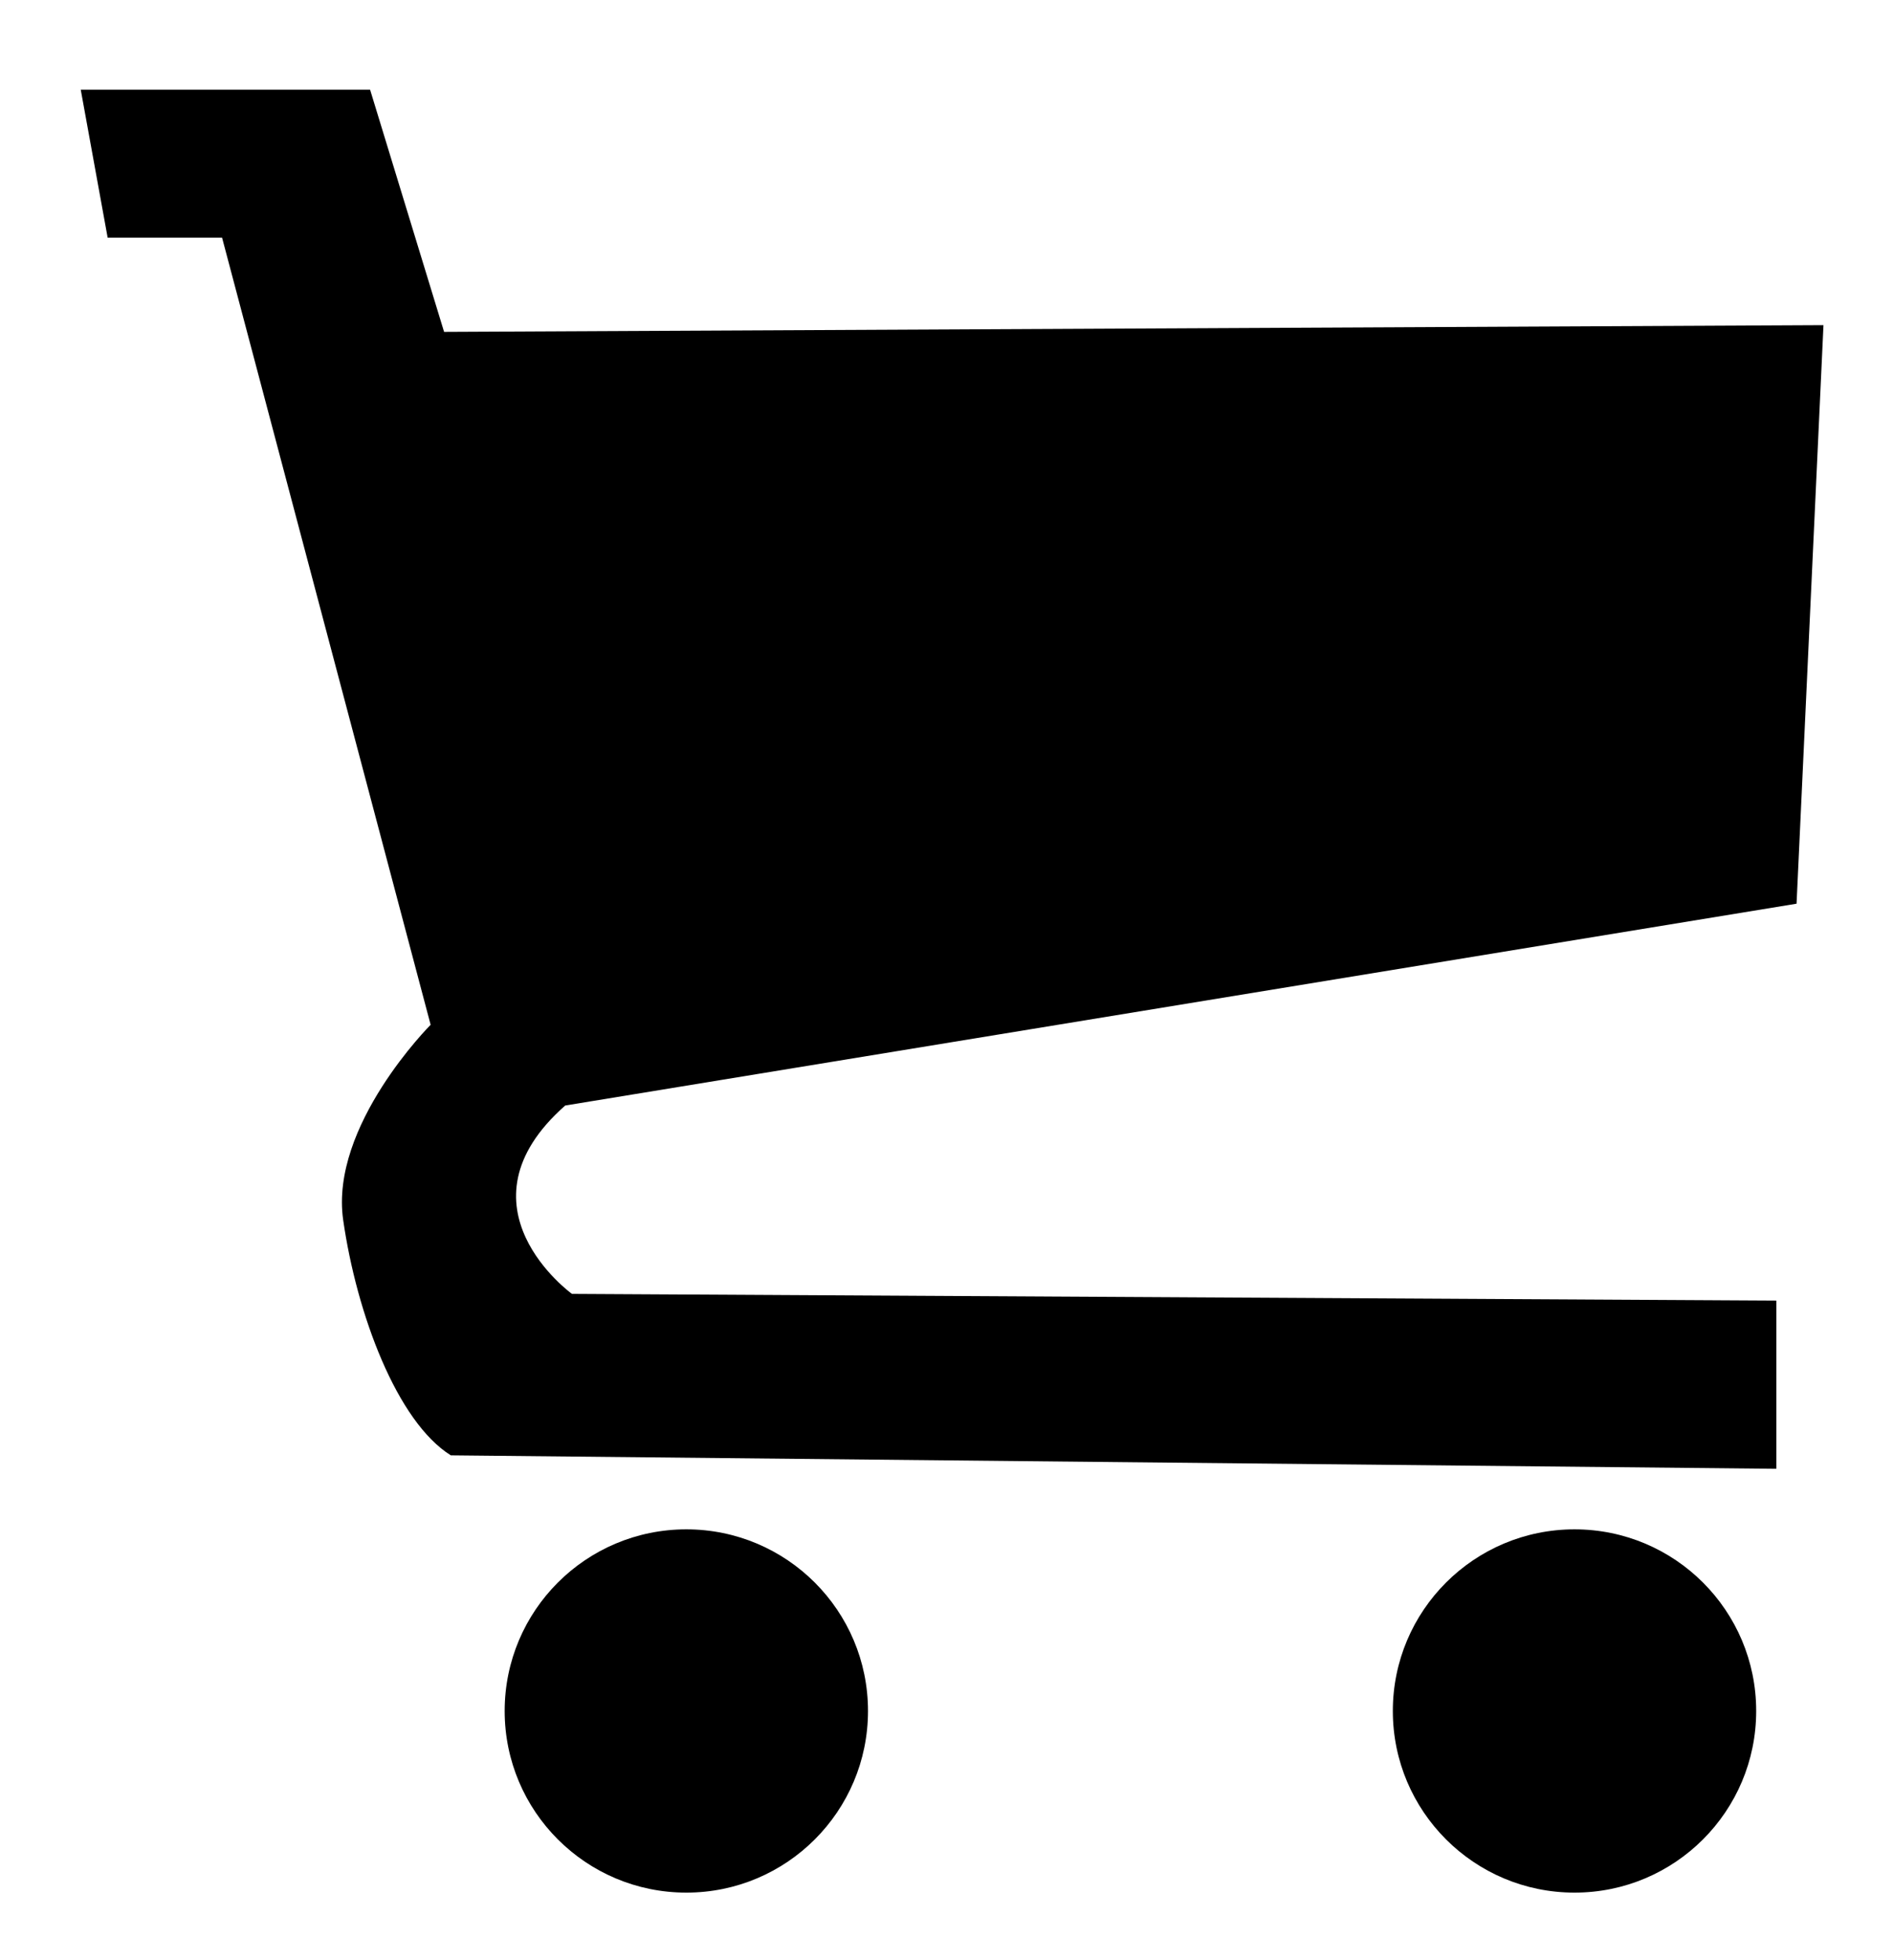
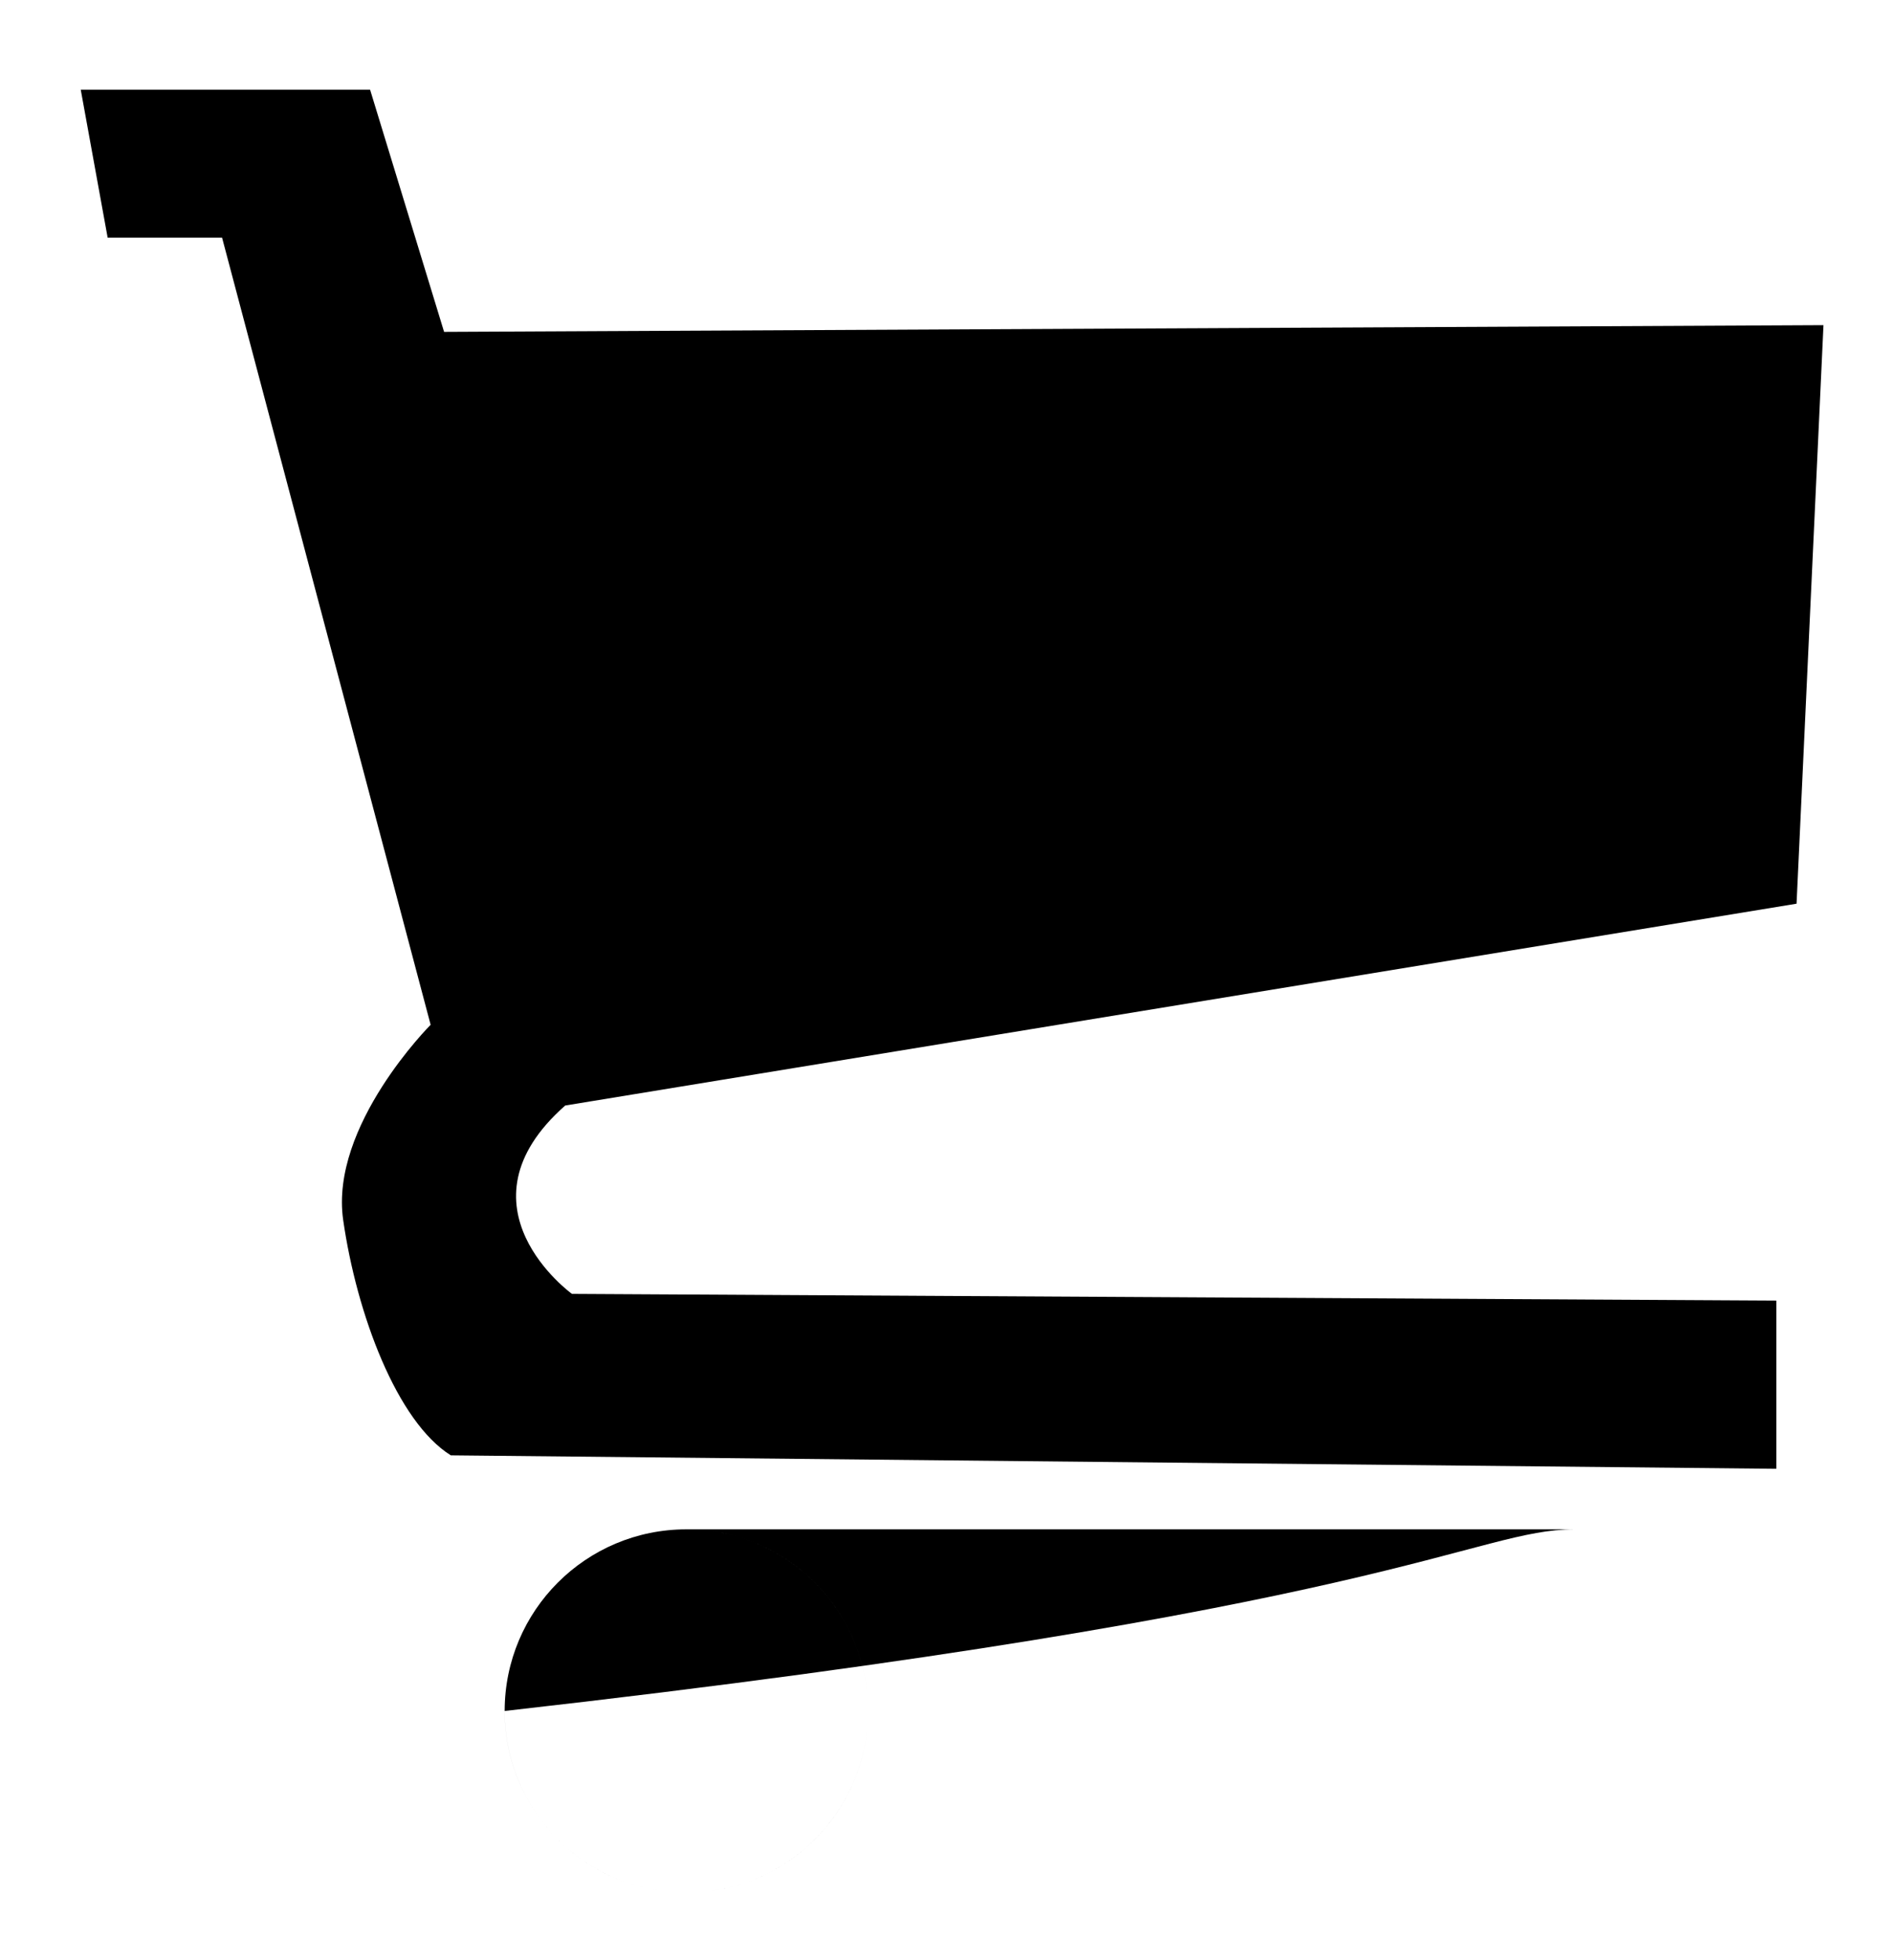
<svg xmlns="http://www.w3.org/2000/svg" version="1.1" id="cart" x="0px" y="0px" width="422px" height="437px" viewBox="0 0 422 437" enable-background="new 0 0 422 437" xml:space="preserve">
-   <path fill-rule="evenodd" clip-rule="evenodd" d="M400.5,201.5l-274.5,45c-25.5,22.5,1.504,42,1.504,42L396,290v37.5l-295.5-3  c-12-7.5-20.992-31.5-24-52.5c-3-21,19.5-43.5,19.5-43.5L49.508,53H24l-6-33h64.504L99,74l307.5-1.5L400.5,201.5z M153,341  c22.367,0,40.5,18.129,40.5,40.5c0,22.367-18.133,40.5-40.5,40.5c-22.371,0-40.496-18.133-40.496-40.5  C112.504,359.129,130.629,341,153,341z M351,341c22.375,0,40.5,18.129,40.5,40.5c0,22.367-18.125,40.5-40.5,40.5  c-22.363,0-40.5-18.133-40.5-40.5C310.5,359.129,328.637,341,351,341z" />
+   <path fill-rule="evenodd" clip-rule="evenodd" d="M400.5,201.5l-274.5,45c-25.5,22.5,1.504,42,1.504,42L396,290v37.5l-295.5-3  c-12-7.5-20.992-31.5-24-52.5c-3-21,19.5-43.5,19.5-43.5L49.508,53H24l-6-33h64.504L99,74l307.5-1.5L400.5,201.5z M153,341  c22.367,0,40.5,18.129,40.5,40.5c0,22.367-18.133,40.5-40.5,40.5c-22.371,0-40.496-18.133-40.496-40.5  C112.504,359.129,130.629,341,153,341z c22.375,0,40.5,18.129,40.5,40.5c0,22.367-18.125,40.5-40.5,40.5  c-22.363,0-40.5-18.133-40.5-40.5C310.5,359.129,328.637,341,351,341z" />
</svg>